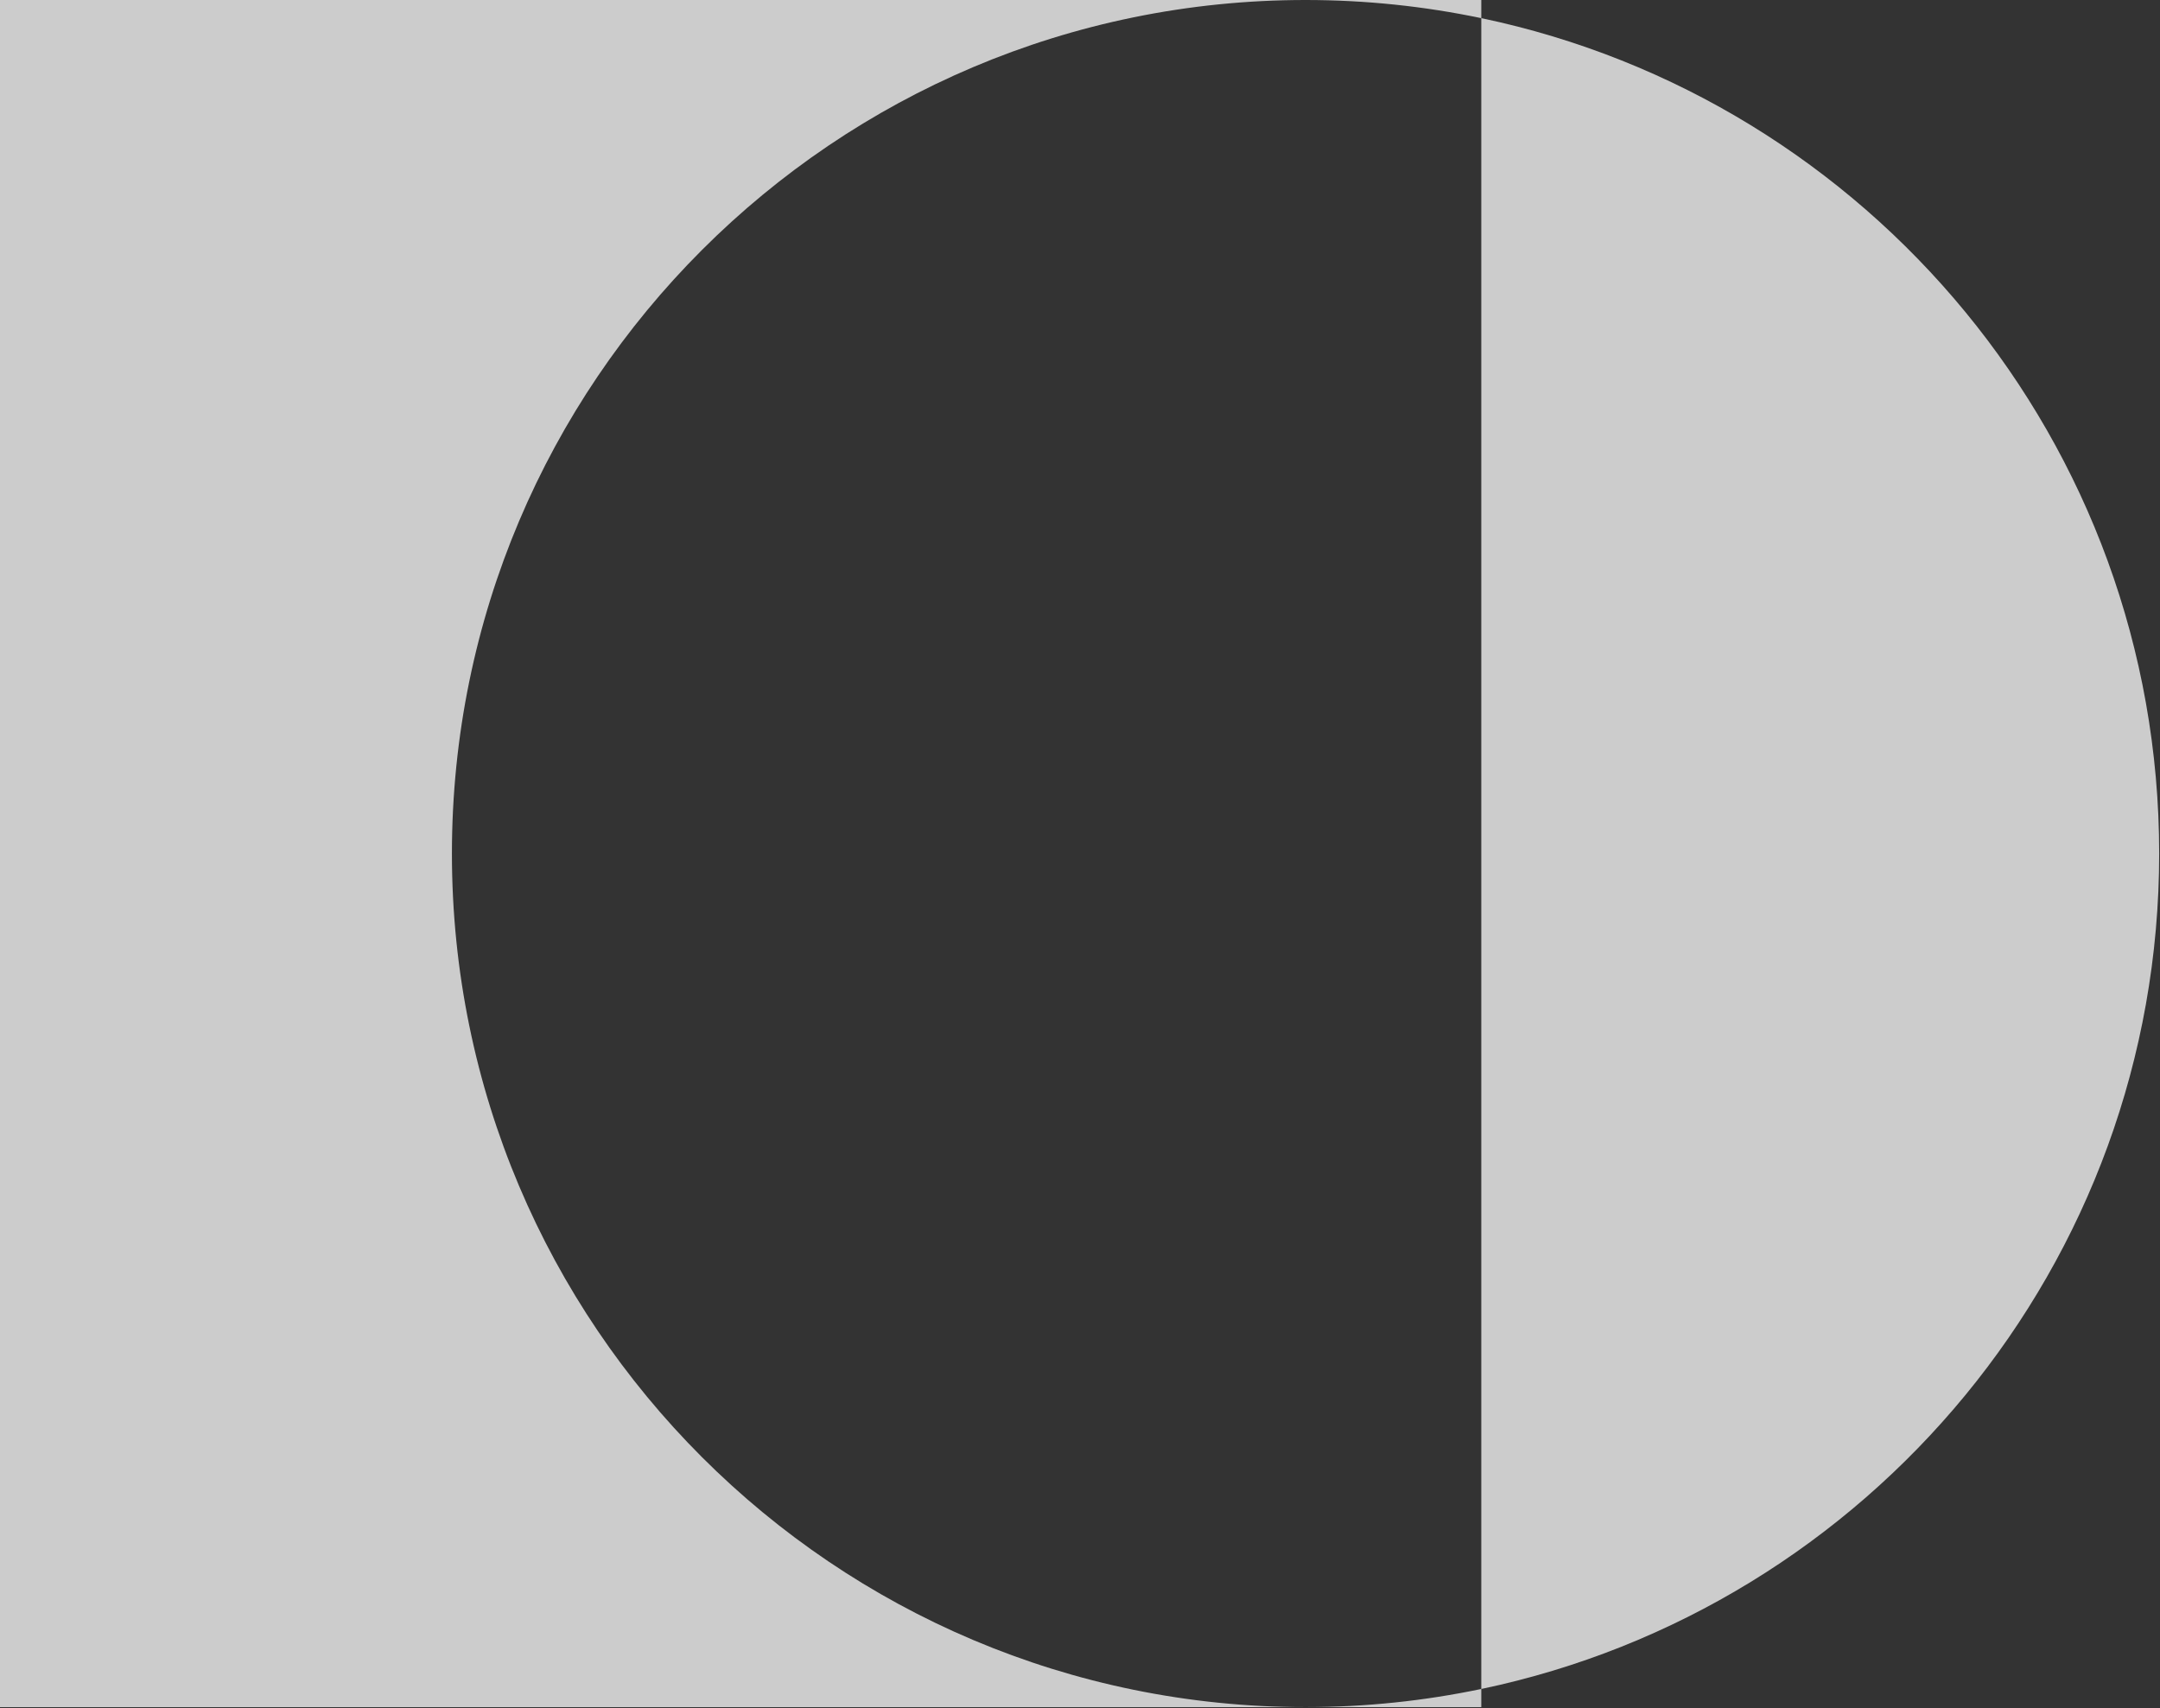
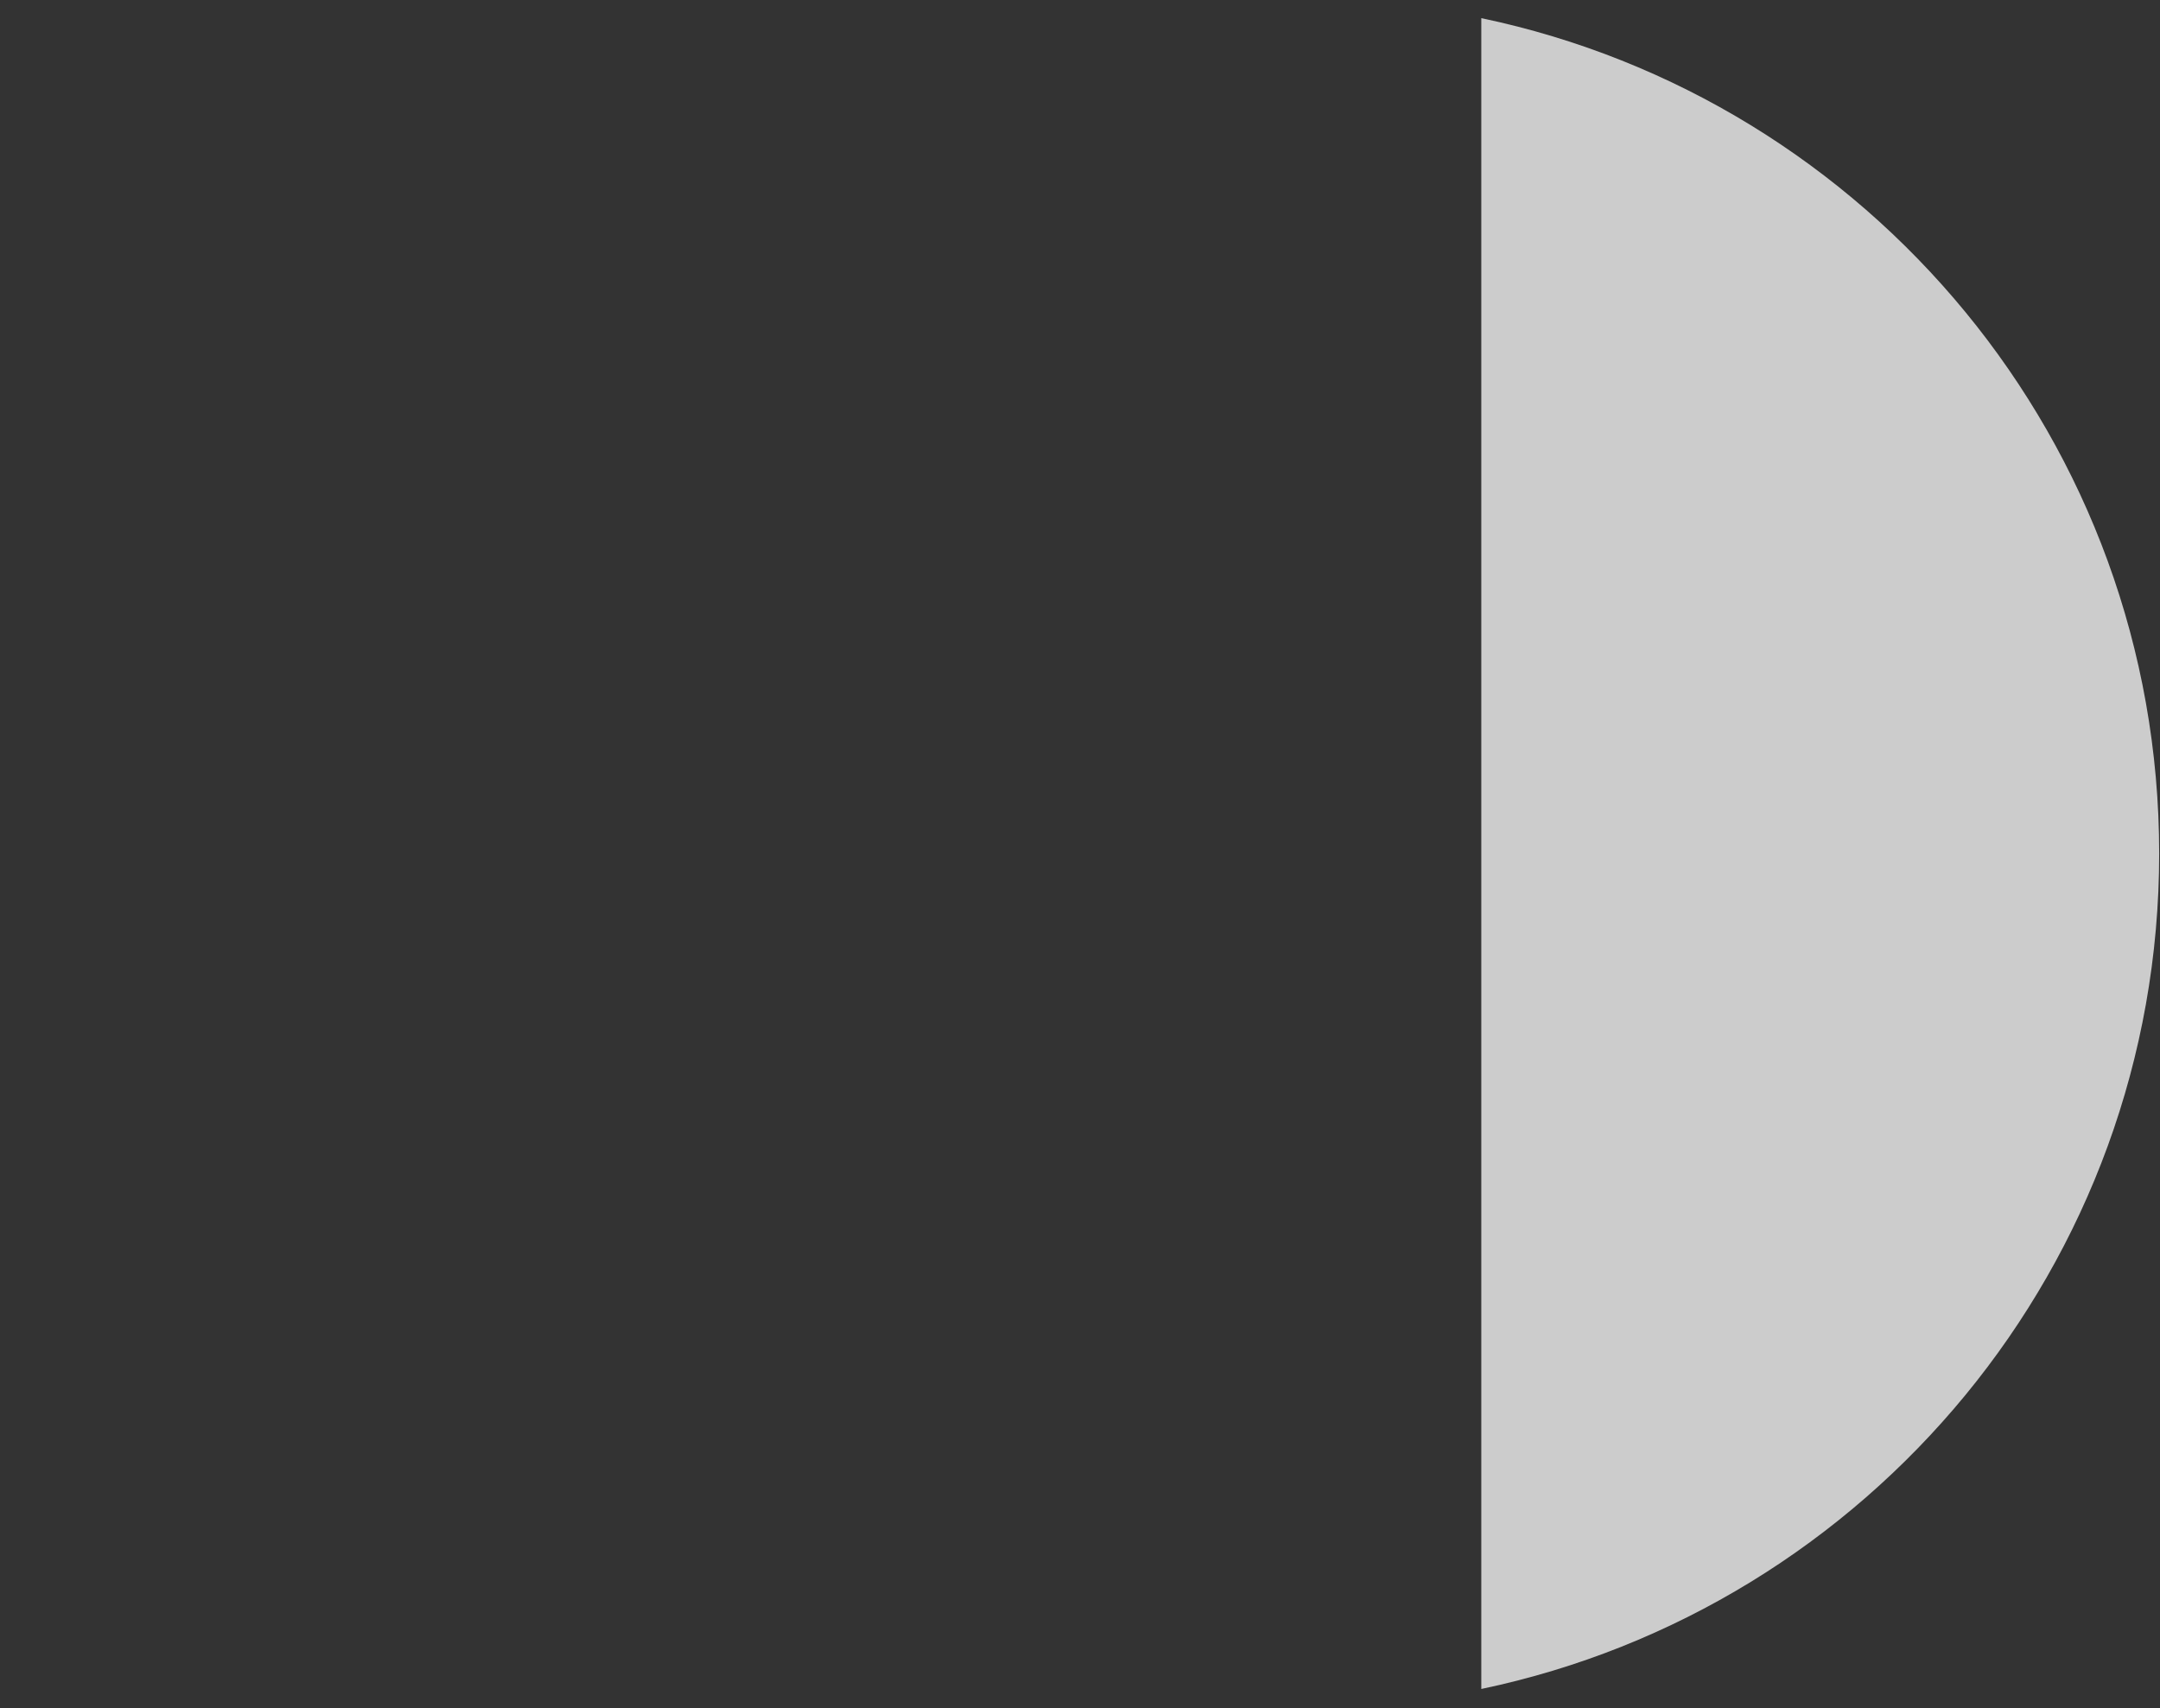
<svg xmlns="http://www.w3.org/2000/svg" width="100%" height="100%" viewBox="0 0 478 378" version="1.1" xml:space="preserve" style="fill-rule:evenodd;clip-rule:evenodd;stroke-linejoin:round;stroke-miterlimit:2;">
  <rect x="0" y="0" width="478" height="378" fill="#333333" stroke="none" />
  <g transform="matrix(5.556,0,0,5.556,0,0)">
-     <path d="M59,0.723C56.741,0.25 54.4,0 52,0C33.222,0 18,15.222 18,34C18,52.778 33.222,68 52,68C54.4,68 56.741,67.75 59,67.277L59,68L0,68L0,0L59,0L59,0.723Z" style="fill:white;fill-opacity:0.75;fill-rule:nonzero;" />
-     <path d="M86,34C86,50.378 74.419,64.05 59,67.277L59,0.723C74.419,3.95 86,17.622 86,34Z" style="fill:white;fill-opacity:0.75;fill-rule:nonzero;" />
+     <path d="M86,34C86,50.378 74.419,64.05 59,67.277L59,0.723C74.419,3.95 86,17.622 86,34" style="fill:white;fill-opacity:0.75;fill-rule:nonzero;" />
  </g>
</svg>